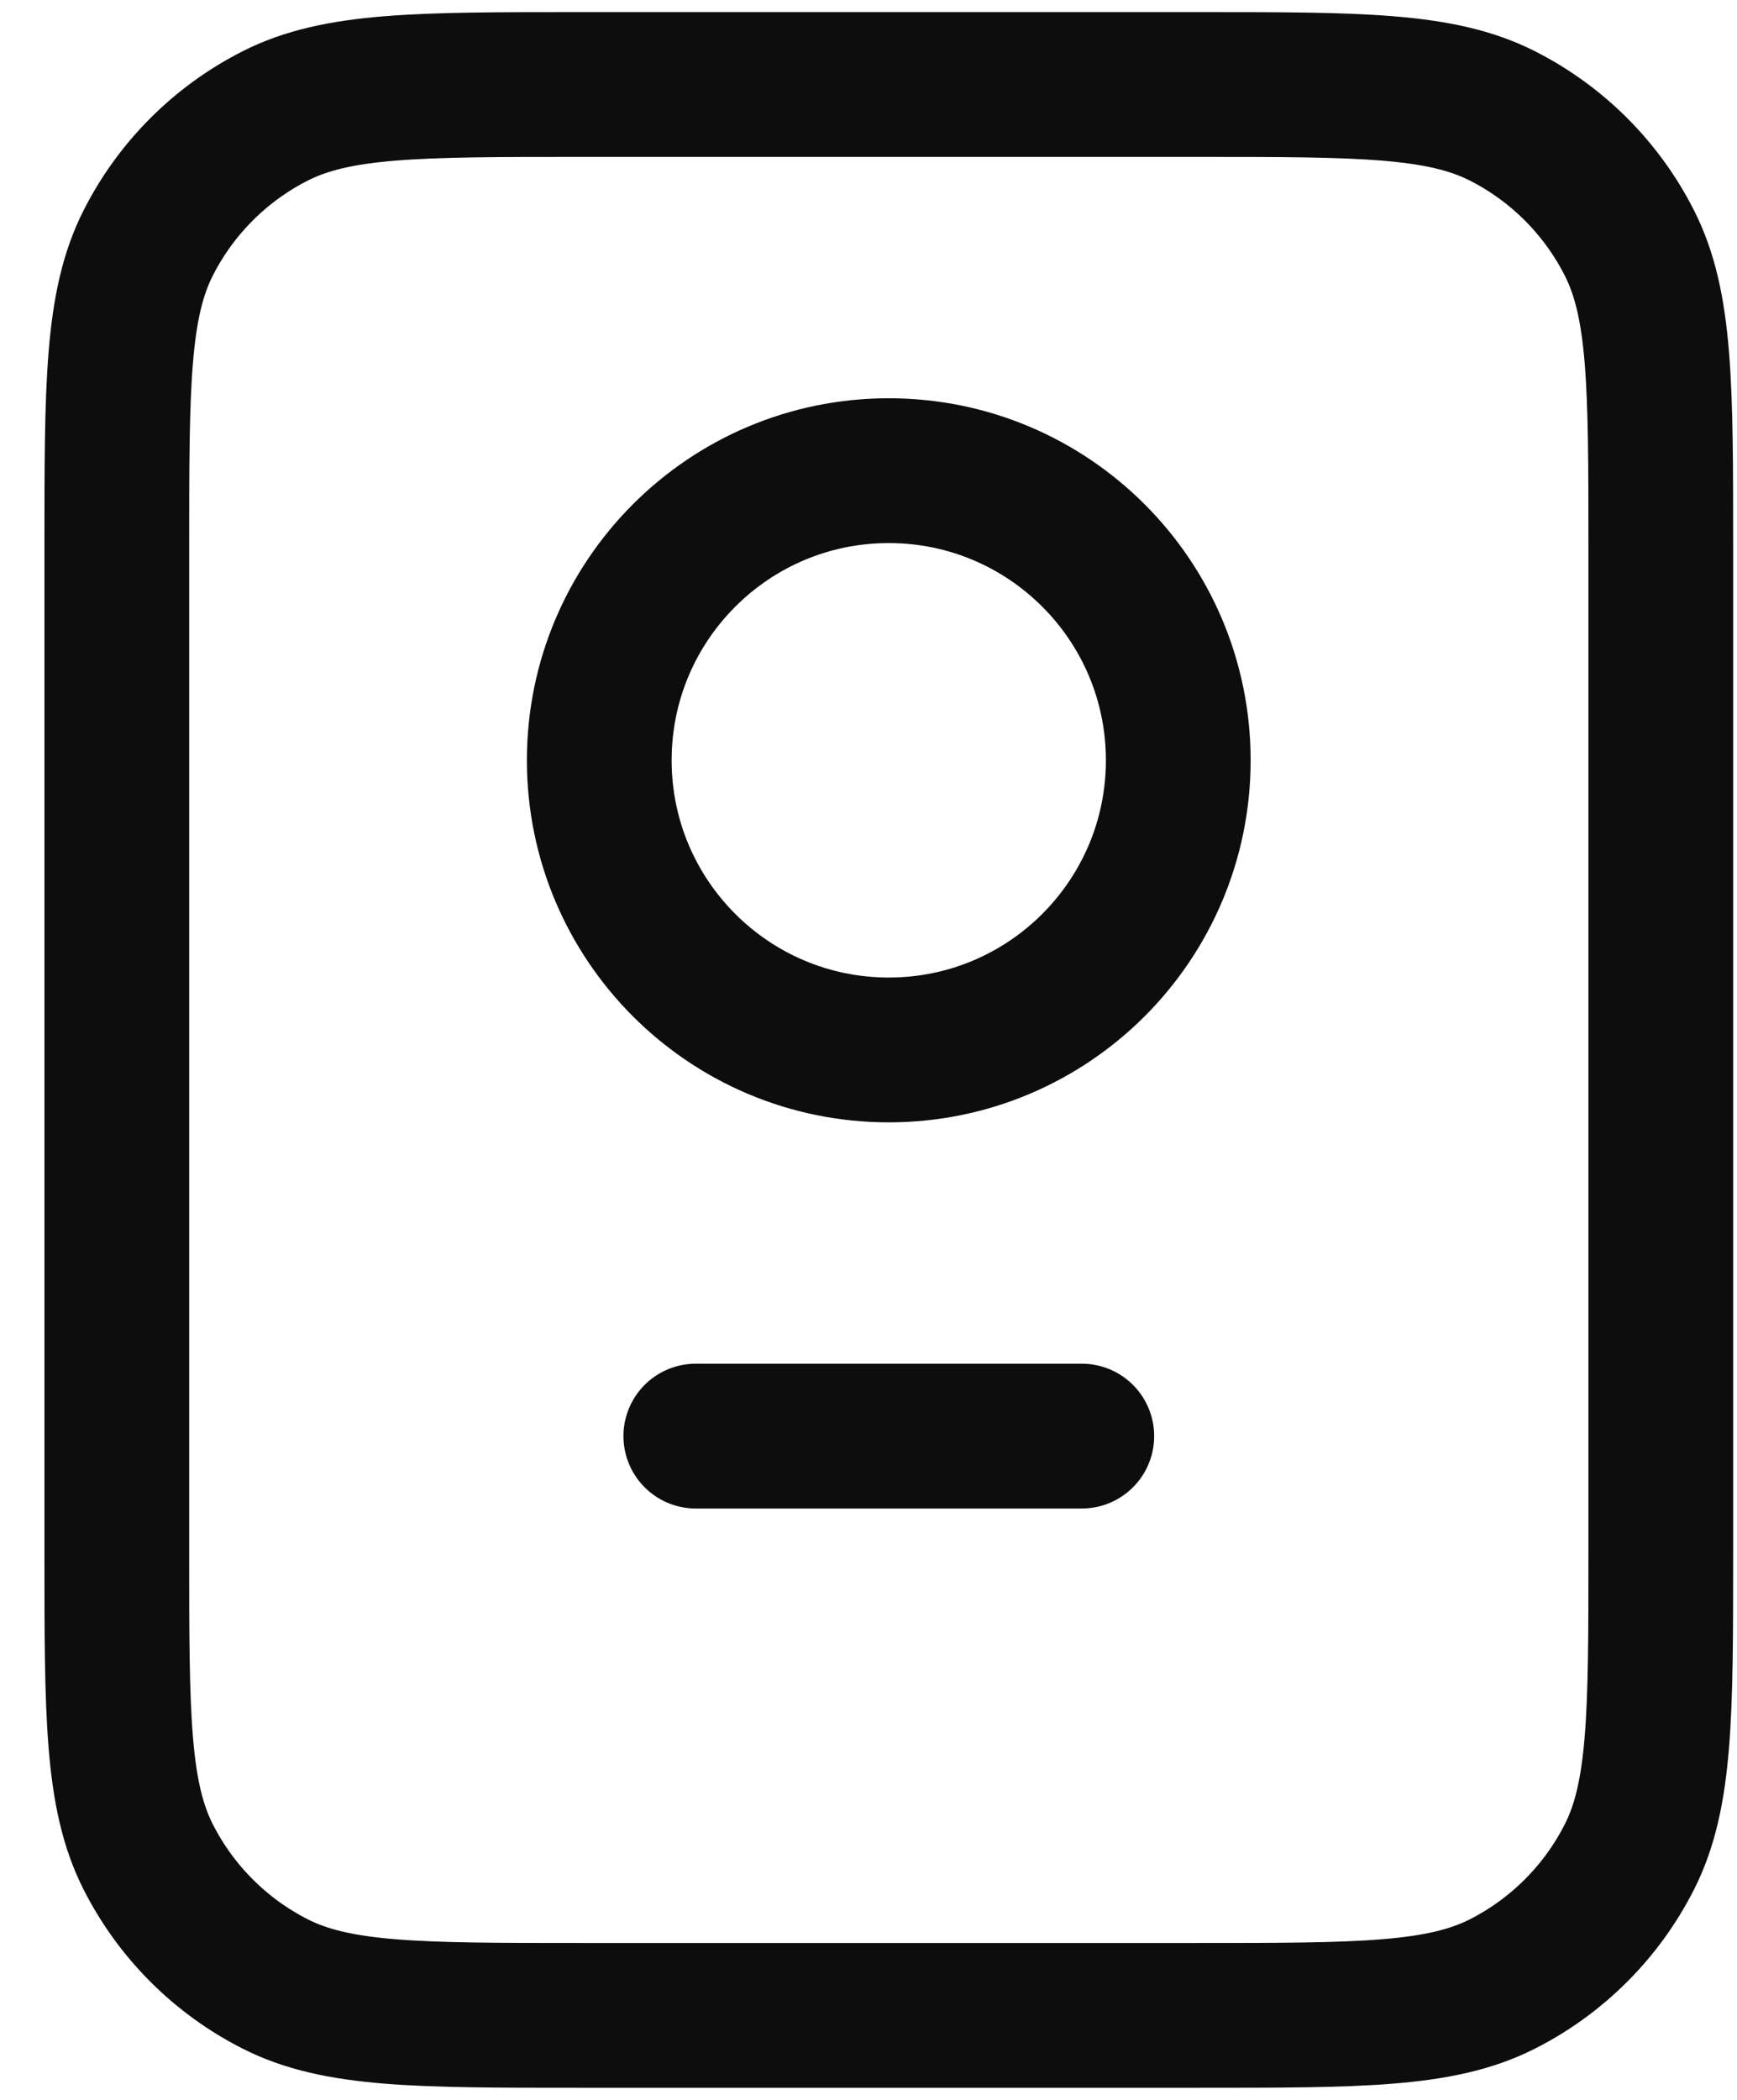
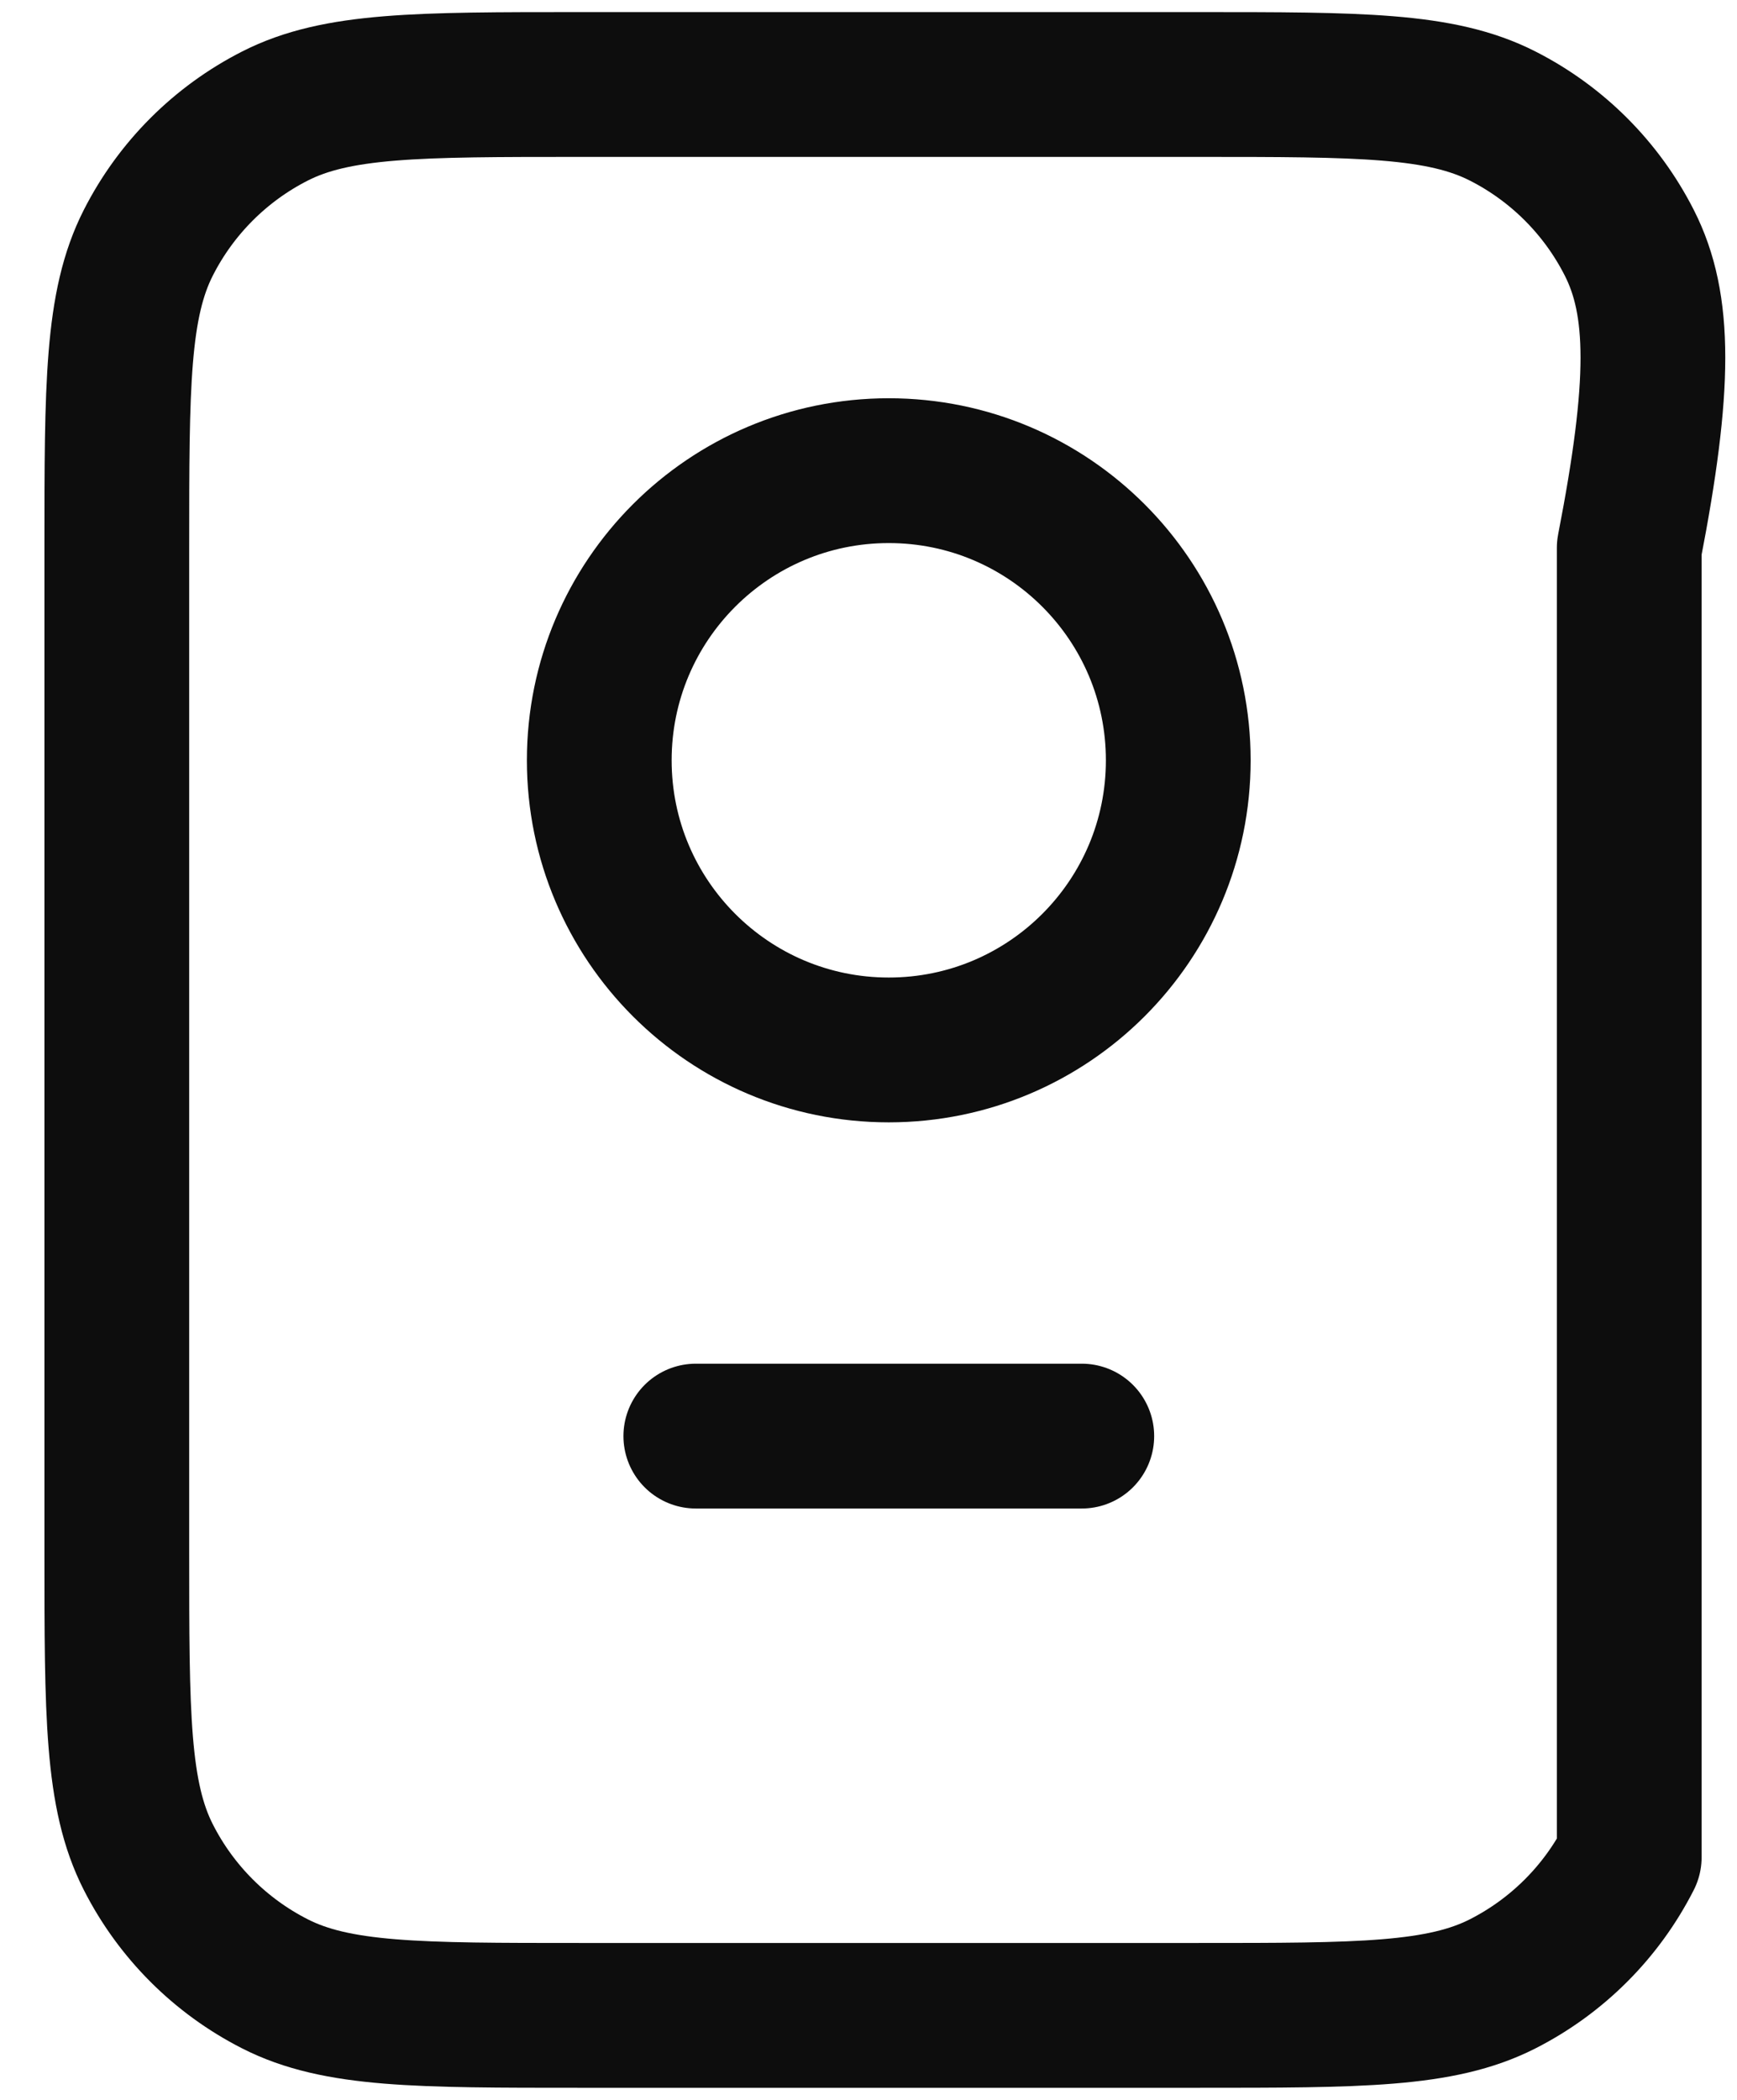
<svg xmlns="http://www.w3.org/2000/svg" width="24" height="29" viewBox="0 0 24 29" fill="none">
-   <path d="M9.614 19.833H14.947M8.014 27.833H16.547C18.787 27.833 19.907 27.833 20.763 27.397C21.516 27.014 22.128 26.402 22.511 25.649C22.947 24.794 22.947 23.674 22.947 21.433V7.567C22.947 5.326 22.947 4.206 22.511 3.351C22.128 2.598 21.516 1.986 20.763 1.603C19.907 1.167 18.787 1.167 16.547 1.167H8.014C5.773 1.167 4.653 1.167 3.798 1.603C3.045 1.986 2.433 2.598 2.05 3.351C1.614 4.206 1.614 5.326 1.614 7.567V21.433C1.614 23.674 1.614 24.794 2.05 25.649C2.433 26.402 3.045 27.014 3.798 27.397C4.653 27.833 5.773 27.833 8.014 27.833ZM16.28 10.5C16.28 12.709 14.489 14.5 12.28 14.5C10.071 14.5 8.28 12.709 8.28 10.5C8.28 8.291 10.071 6.5 12.28 6.5C14.489 6.5 16.28 8.291 16.28 10.5Z" stroke="#0D0D0D" stroke-width="2" stroke-linecap="round" stroke-linejoin="round" />
+   <path d="M9.614 19.833H14.947M8.014 27.833H16.547C18.787 27.833 19.907 27.833 20.763 27.397C21.516 27.014 22.128 26.402 22.511 25.649V7.567C22.947 5.326 22.947 4.206 22.511 3.351C22.128 2.598 21.516 1.986 20.763 1.603C19.907 1.167 18.787 1.167 16.547 1.167H8.014C5.773 1.167 4.653 1.167 3.798 1.603C3.045 1.986 2.433 2.598 2.05 3.351C1.614 4.206 1.614 5.326 1.614 7.567V21.433C1.614 23.674 1.614 24.794 2.05 25.649C2.433 26.402 3.045 27.014 3.798 27.397C4.653 27.833 5.773 27.833 8.014 27.833ZM16.28 10.5C16.28 12.709 14.489 14.5 12.28 14.5C10.071 14.5 8.28 12.709 8.28 10.5C8.28 8.291 10.071 6.5 12.28 6.5C14.489 6.5 16.28 8.291 16.28 10.5Z" stroke="#0D0D0D" stroke-width="2" stroke-linecap="round" stroke-linejoin="round" />
</svg>